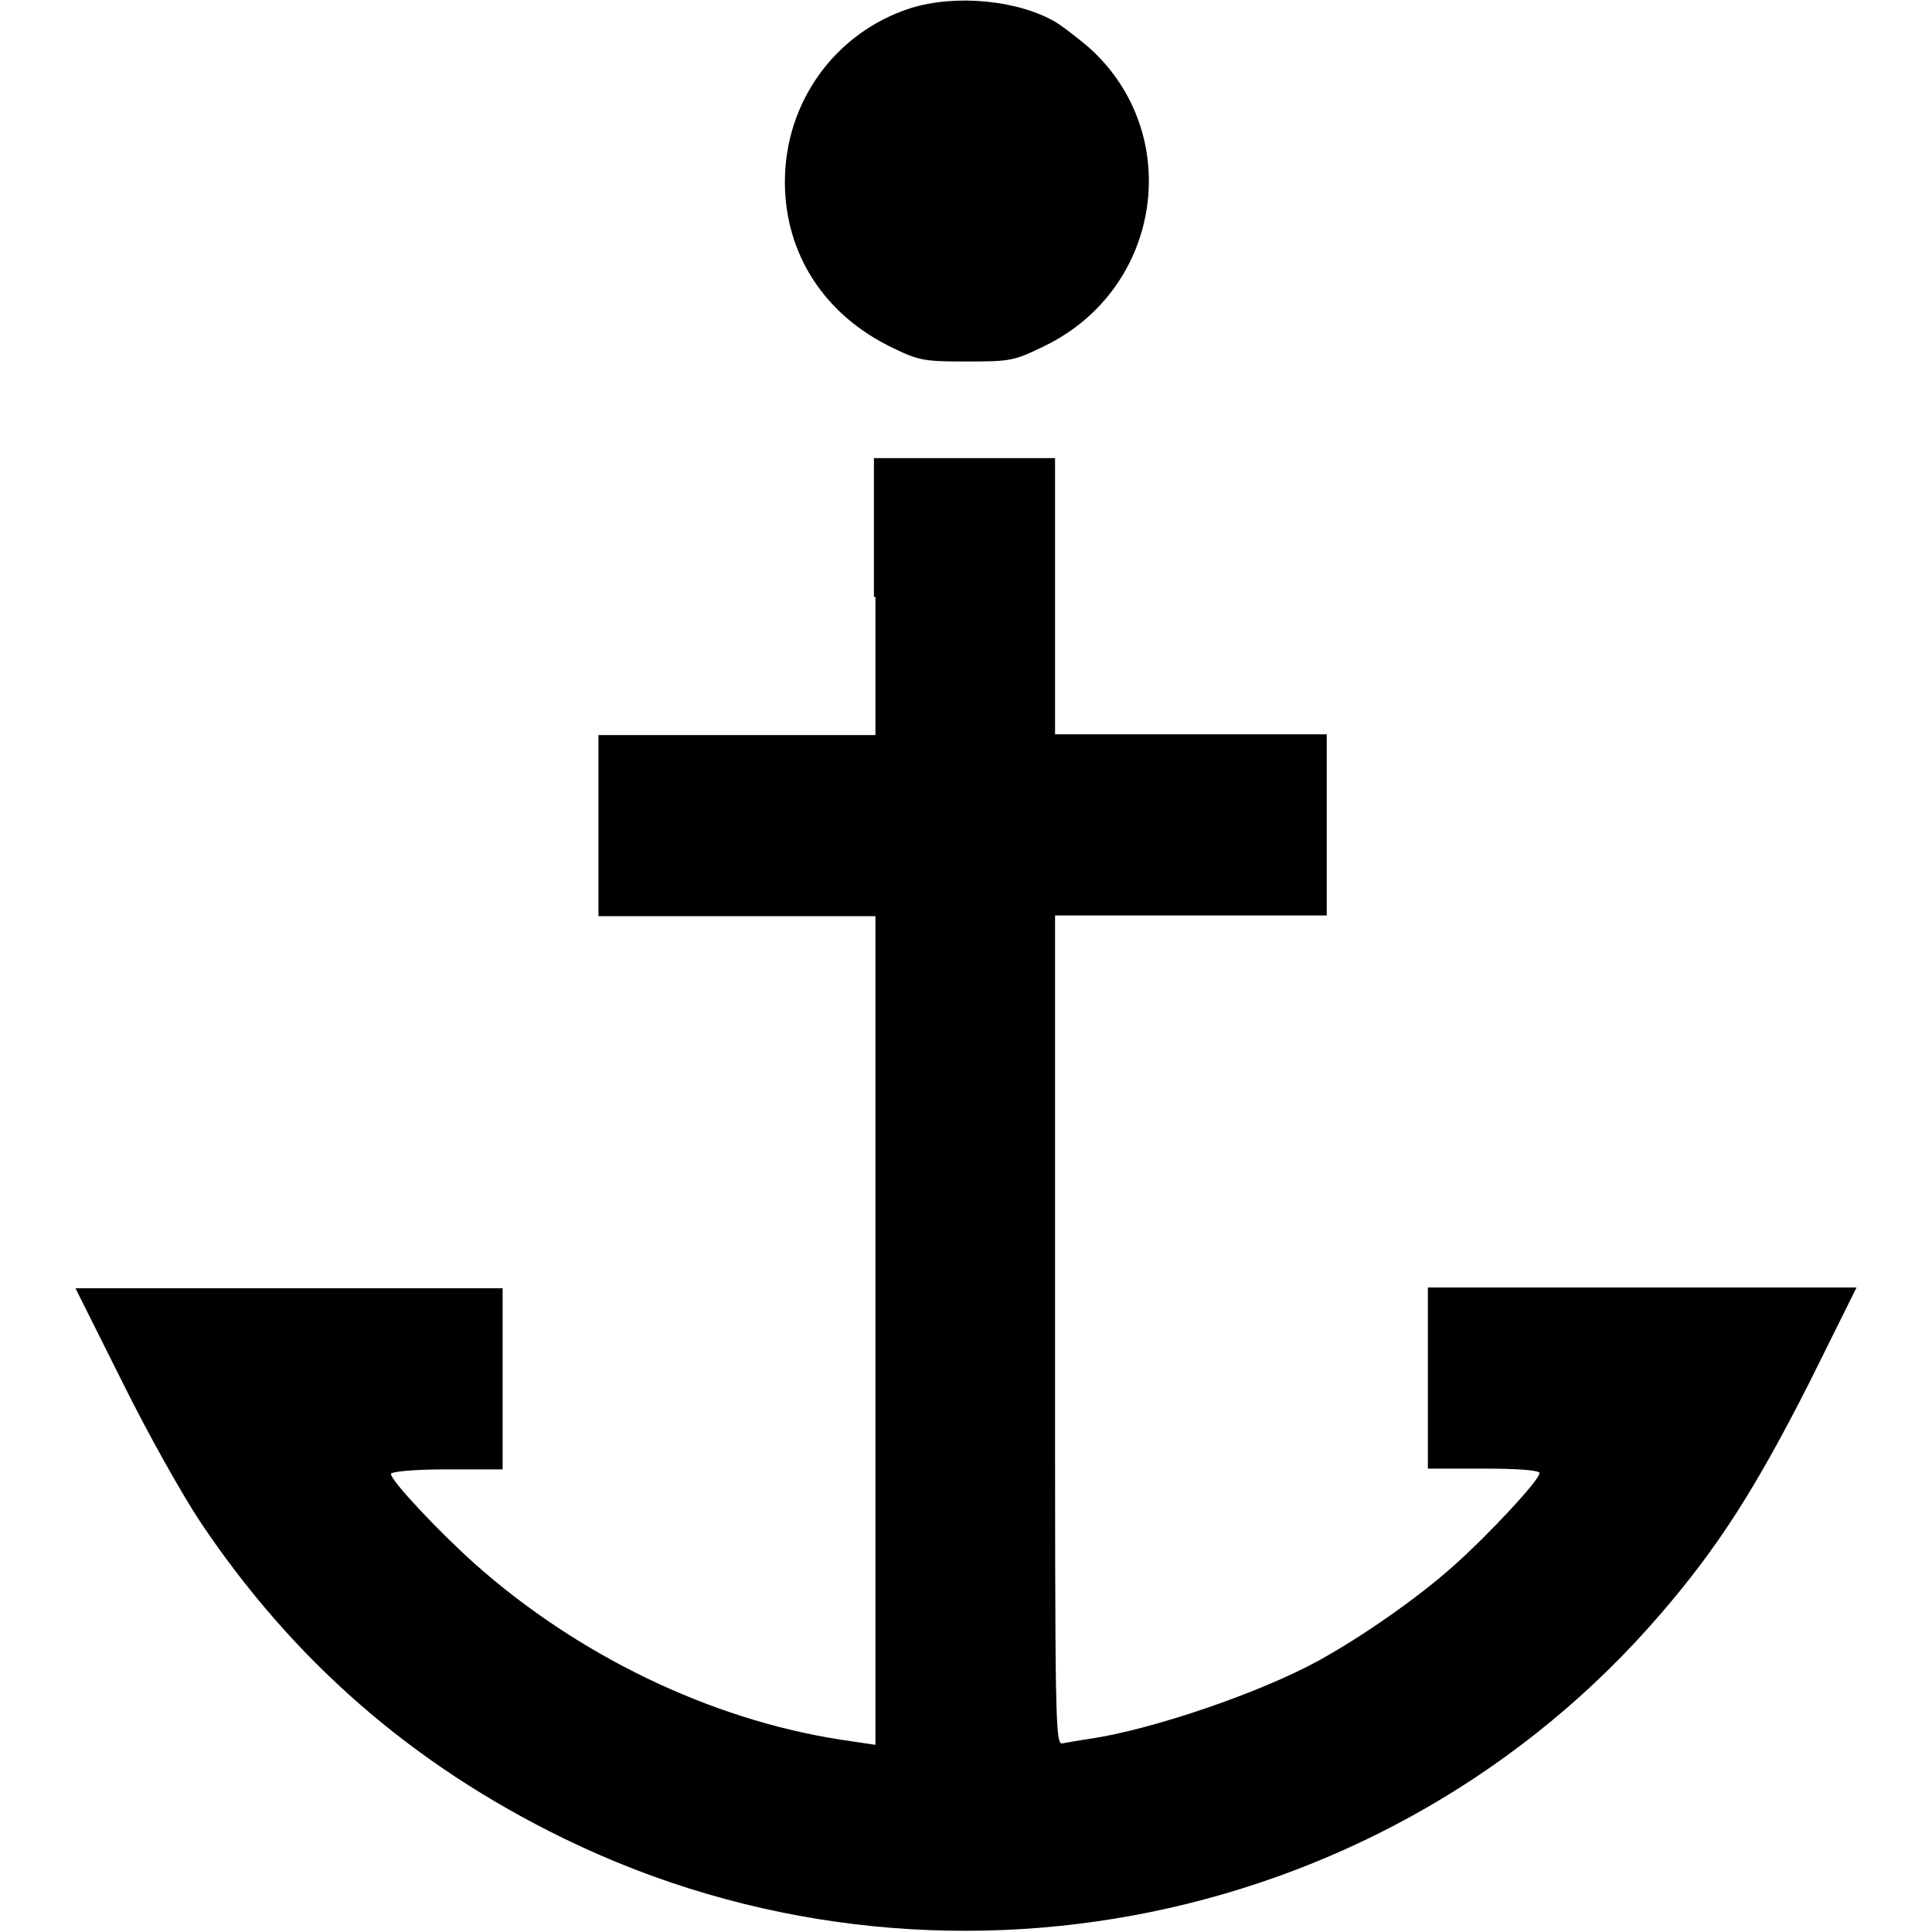
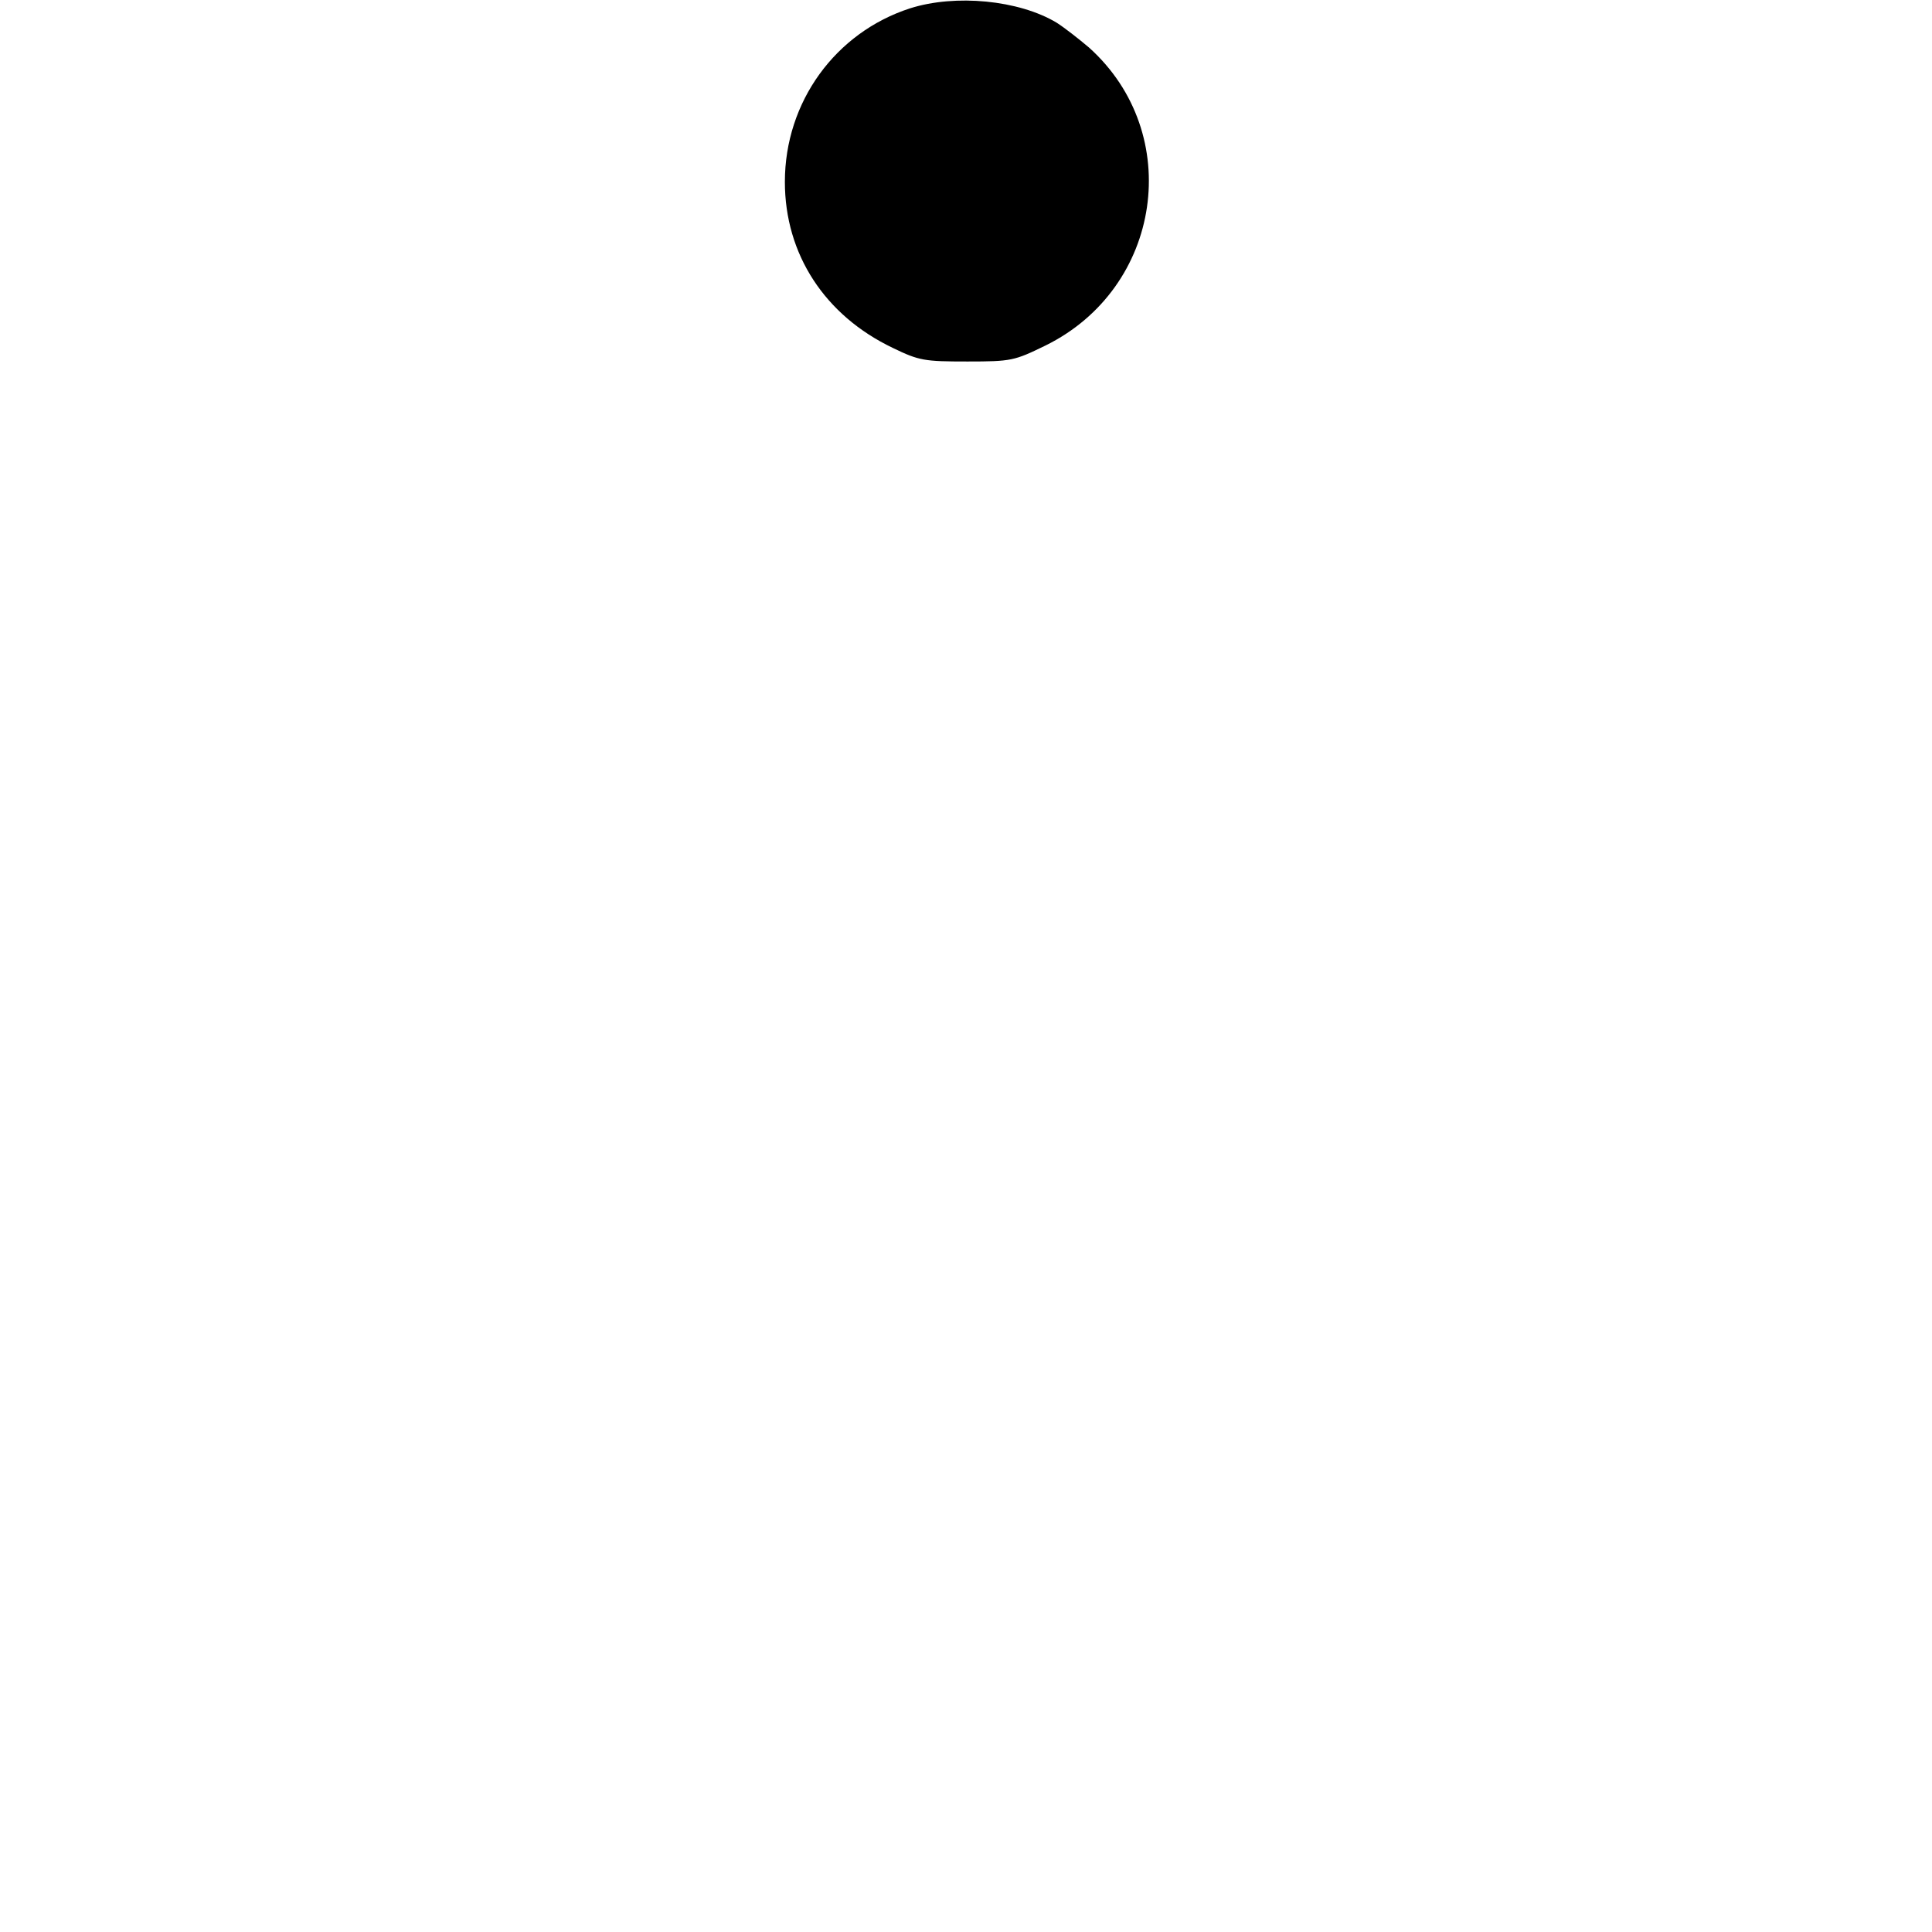
<svg xmlns="http://www.w3.org/2000/svg" version="1.1" x="0px" y="0px" viewBox="0 0 256 256" enable-background="new 0 0 256 256" xml:space="preserve">
  <g>
    <g>
      <g>
        <path fill="#000000" d="M120.6,1.1c-9.9,3.2-16.6,12.4-16.6,23c0,9.6,5.3,17.7,14.3,22c3.5,1.7,4.2,1.8,9.9,1.8c5.8,0,6.2-0.1,10.3-2.1c15.5-7.6,18.5-28.1,5.8-39.5C143,5.2,141.1,3.7,140,3C135,0,126.6-0.8,120.6,1.1z" />
-         <path fill="#000000" d="M116,79.1v18.3H97.6H79.3v12v12h18.3H116v54.9v54.9l-4.7-0.7c-17.3-2.7-34.8-11.2-48.4-23.3c-4.9-4.4-11.1-11-11.1-11.9c0-0.3,3-0.6,7.4-0.6h7.4v-12v-12H38.4H10l6.2,12.4c3.4,6.9,8.1,15.2,10.3,18.5c12.3,18.4,28.1,32.2,48.2,42c49.4,24.1,109.6,11.8,145.3-29.7c7.6-8.8,12.6-16.6,19.8-30.8l6.2-12.5h-28.4h-28.4v12v12h7.4c4.4,0,7.4,0.2,7.4,0.6c0,0.9-6.7,8.1-11.3,12.2c-4.9,4.4-12.3,9.5-17.9,12.6c-7.8,4.3-22.2,9.2-30.4,10.4c-1.4,0.2-3,0.5-3.6,0.6c-1,0.3-1-2.6-1-54.7v-55h18h18v-12v-12h-18h-18V79.1V60.7h-12h-12V79.1z" />
      </g>
    </g>
  </g>
</svg>